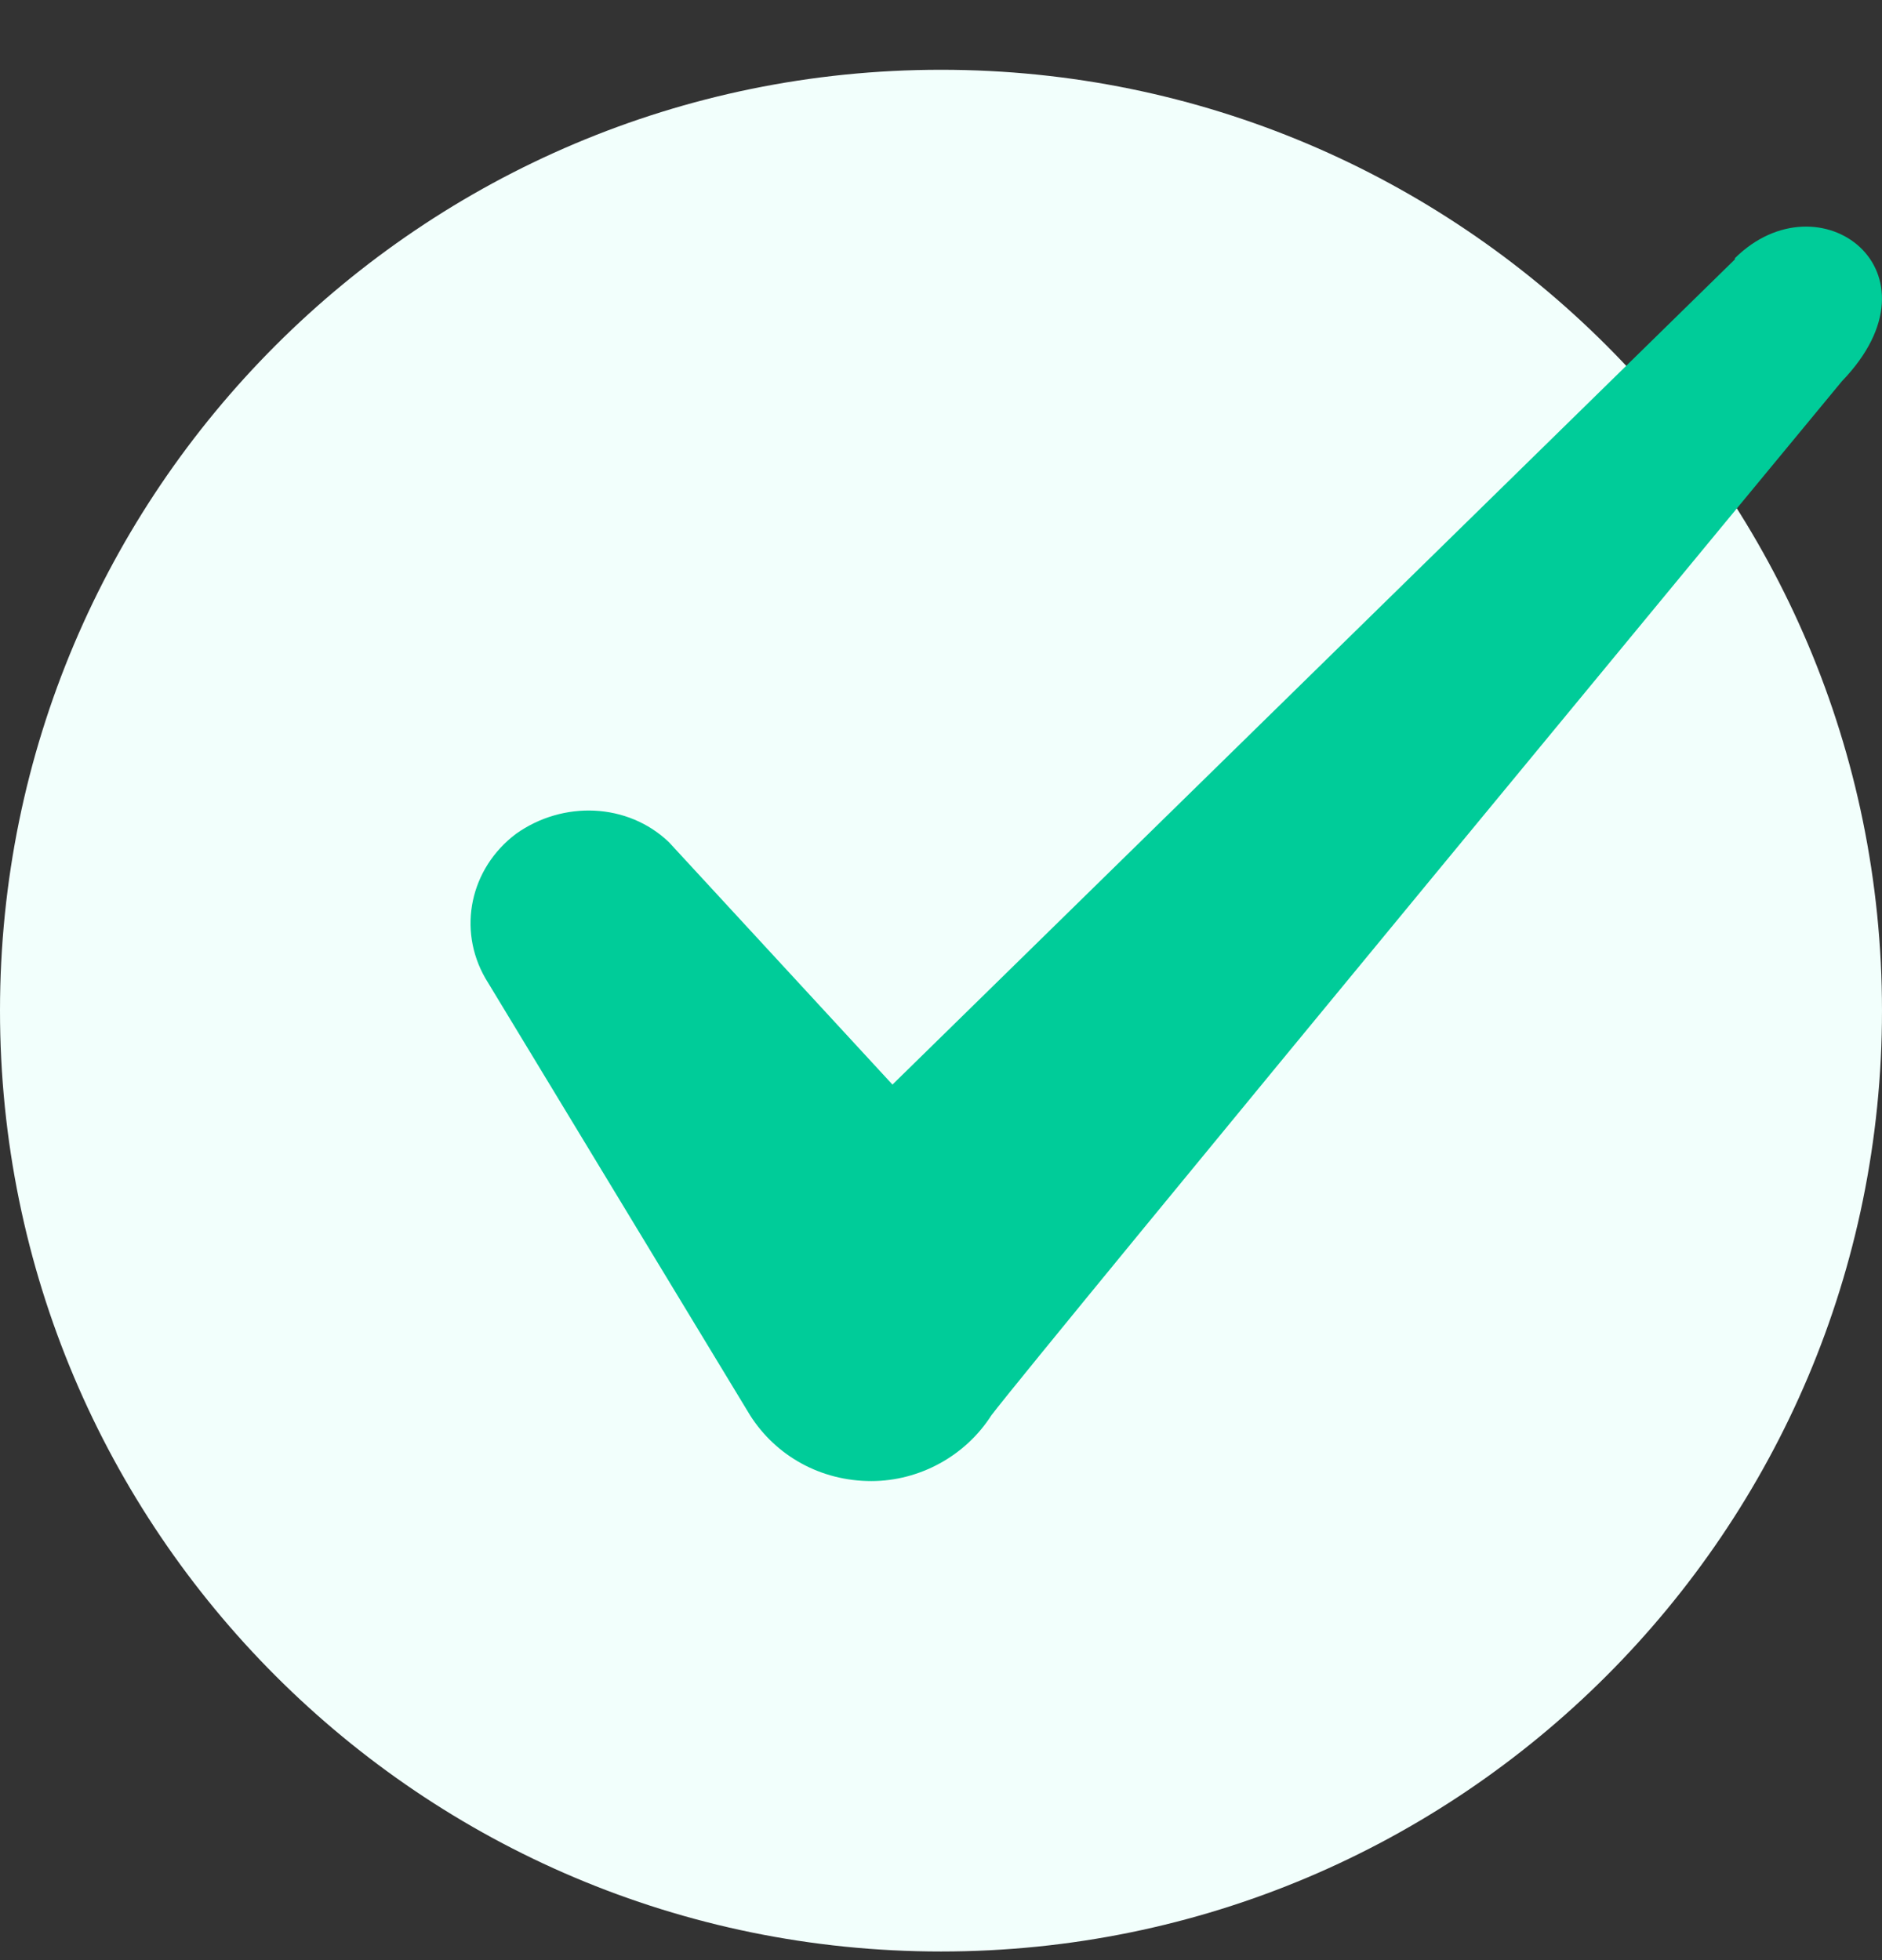
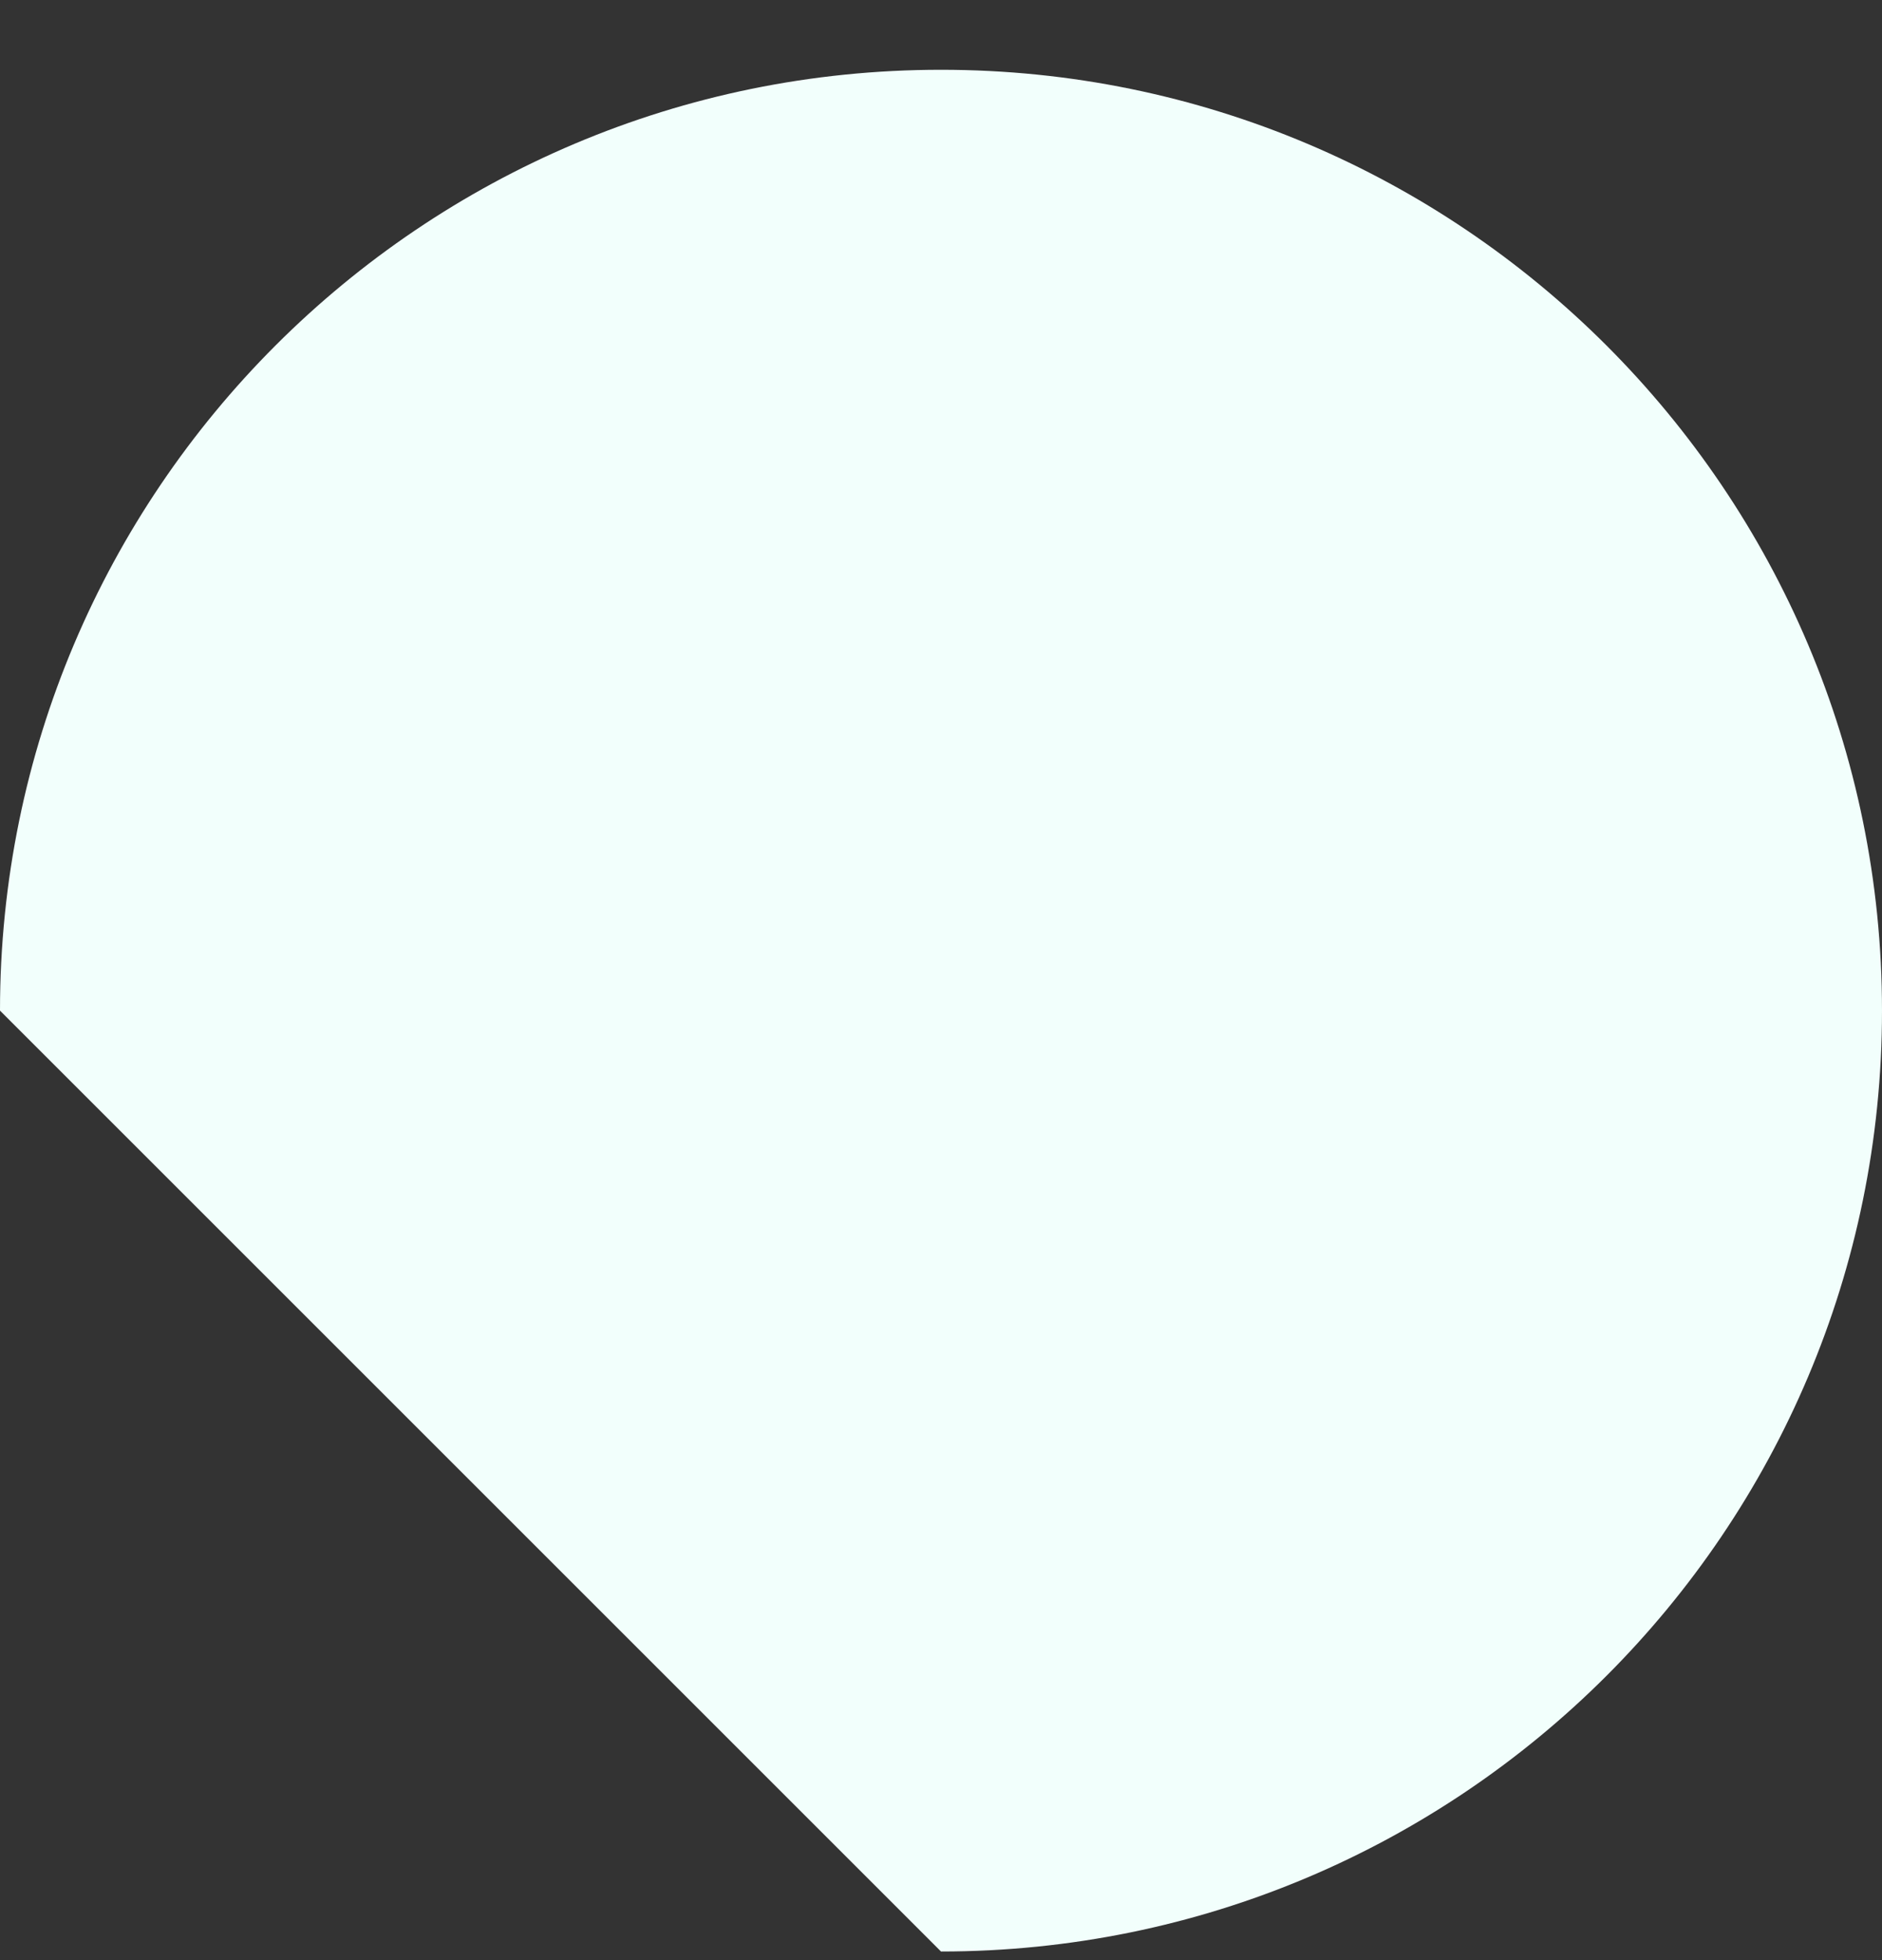
<svg xmlns="http://www.w3.org/2000/svg" width="24" height="25" viewBox="0 0 24 25" fill="none">
  <rect x="0" y="0" width="24" height="25" fill="#333333" stroke="none" />
-   <path d="M0 12.89C0 6.263 5.373 0.89 12 0.89C18.627 0.89 24 6.263 24 12.89C24 19.518 18.627 24.89 12 24.89C5.373 24.89 0 19.518 0 12.89Z" fill="#F2FFFC" />
-   <path fill-rule="evenodd" clip-rule="evenodd" d="M22.124 3.308L11.381 13.833L8.53 10.741C8.005 10.239 7.18 10.208 6.58 10.635C5.995 11.076 5.83 11.853 6.19 12.478L9.566 18.052C9.896 18.57 10.466 18.89 11.111 18.89C11.726 18.89 12.311 18.57 12.642 18.052C13.182 17.337 23.489 4.862 23.489 4.862C24.84 3.46 23.204 2.227 22.124 3.293V3.308Z" fill="#00CC99" />
+   <path d="M0 12.89C0 6.263 5.373 0.89 12 0.89C18.627 0.89 24 6.263 24 12.89C24 19.518 18.627 24.89 12 24.89Z" fill="#F2FFFC" />
</svg>